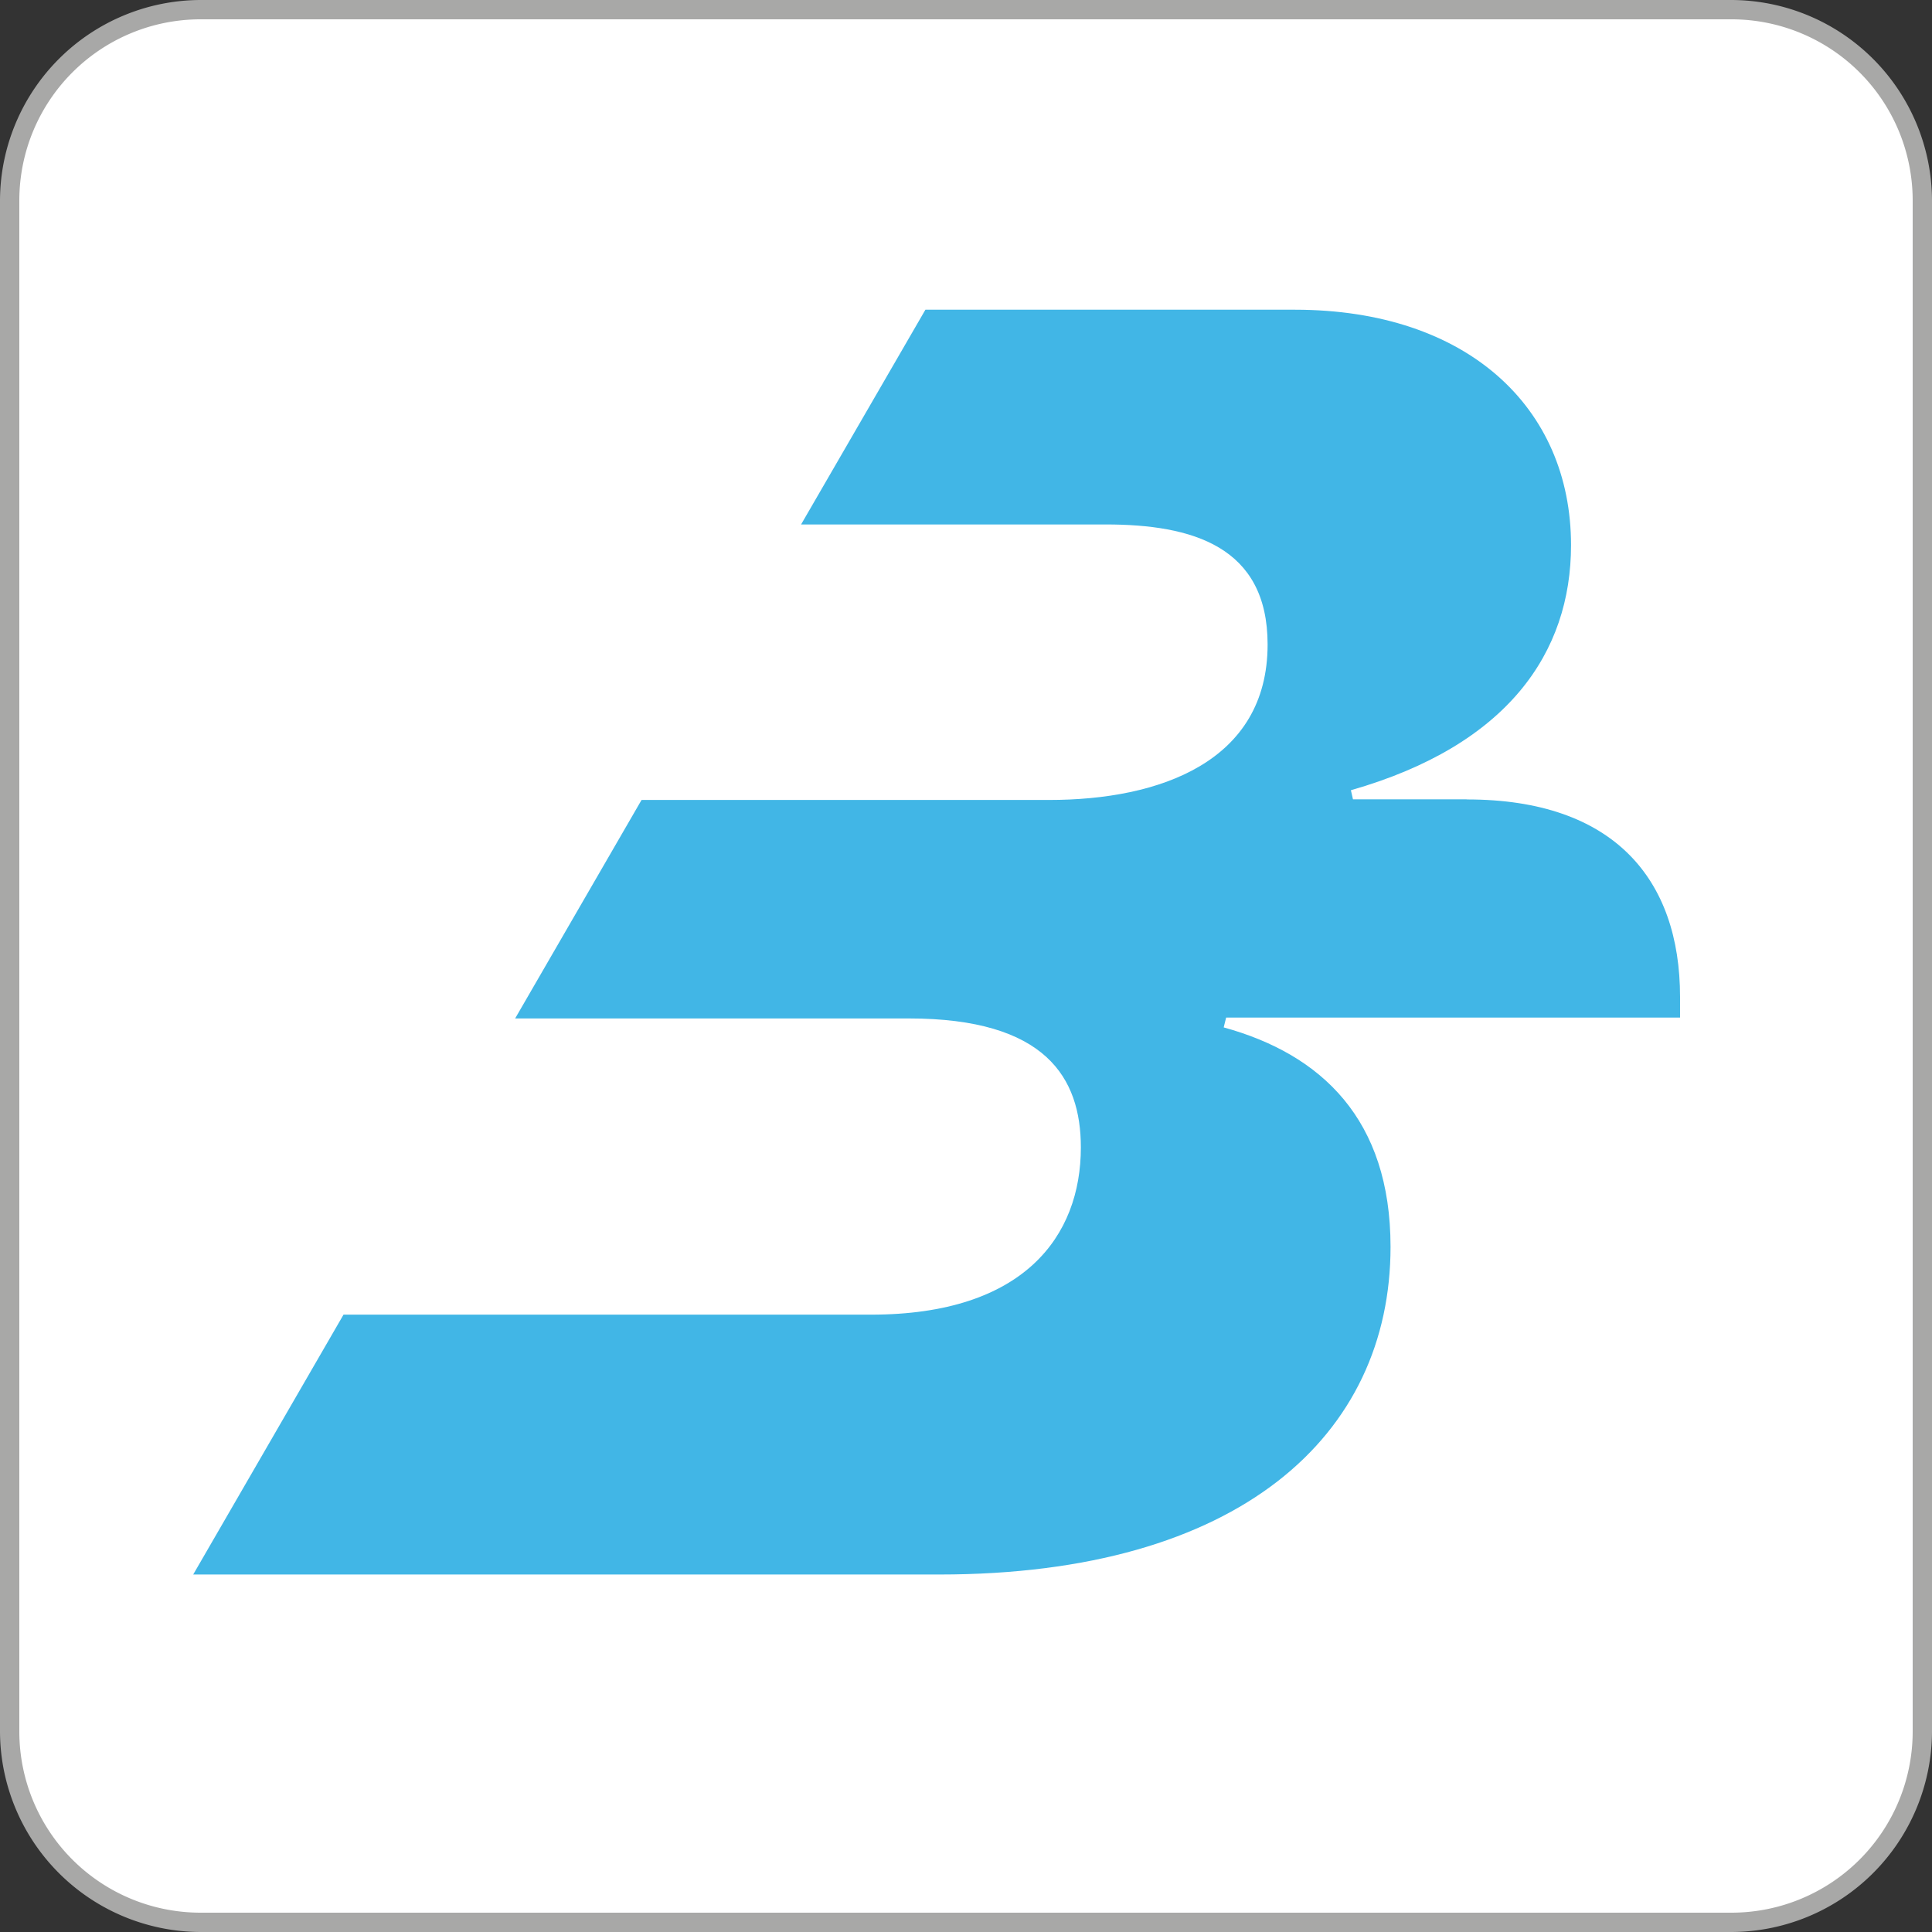
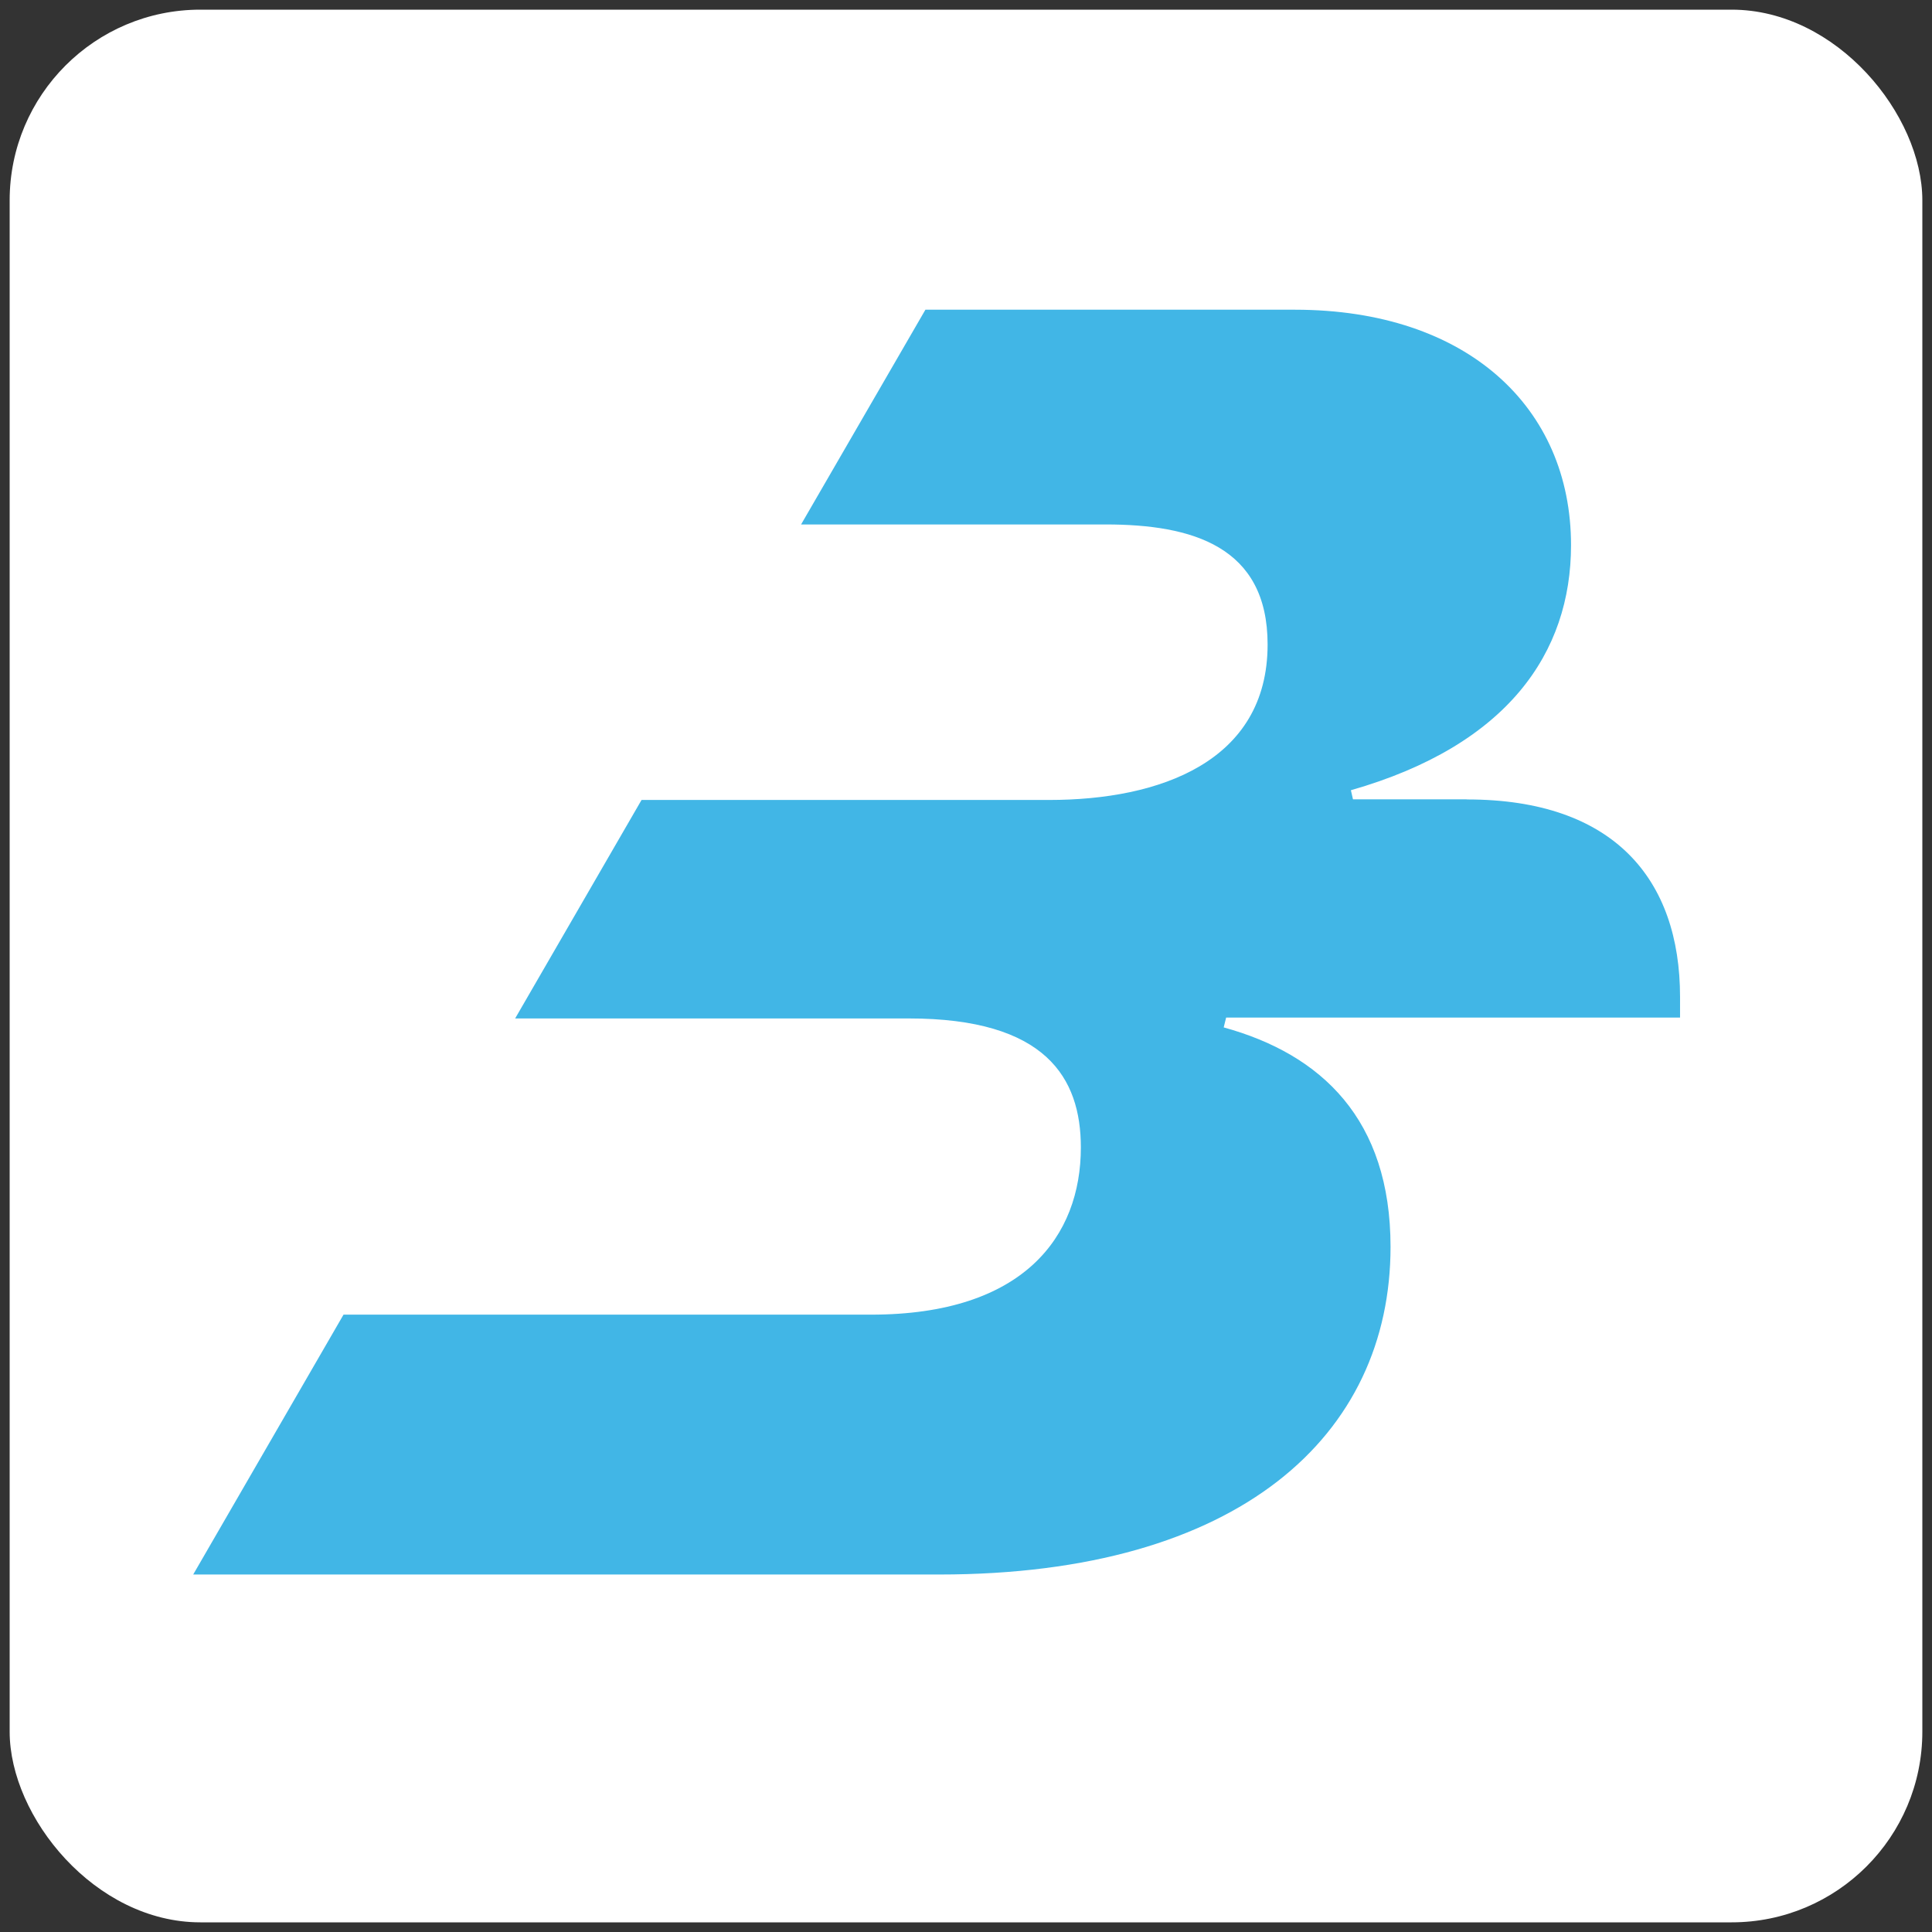
<svg xmlns="http://www.w3.org/2000/svg" id="Laag_1" data-name="Laag 1" viewBox="0 0 100 100">
  <rect x="0" y="0" width="100" height="100" fill="#333333" stroke="none" />
  <style type="text/css">
    .cls-1{fill:#41b6e6;}
    .text-label{fill:#000; font-family:Arial,sans-serif; font-size:10px; text-anchor:middle;}
  </style>
  <rect x="0.5" y="0.5" width="99" height="99" rx="9.87" fill="#fff" />
-   <path d="M89.63,1A9.38,9.38,0,0,1,99,10.37V89.63A9.38,9.38,0,0,1,89.63,99H10.37A9.38,9.38,0,0,1,1,89.63V10.37A9.38,9.38,0,0,1,10.37,1H89.63m0-1H10.37A10.41,10.41,0,0,0,0,10.37V89.63A10.41,10.41,0,0,0,10.37,100H89.63A10.41,10.41,0,0,0,100,89.63V10.37A10.41,10.41,0,0,0,89.63,0Z" fill="#a8a8a7" />
  <g transform="translate(10,15) scale(0.45)">
-     <path class="cls-1" d="M146.47,58.61h-13.07s-.24-1.05-.24-1.05c18.05-5.16,25.32-15.83,25.32-28.19,0-15.86-11.97-27.06-31.72-27.08h-42.54l-14.3,24.7h35.04c9.9,0,18.62,2.49,18.62,13.8,0,13.49-12.42,17.89-25.12,17.89h-46.89l-14.54,25.13h45.28c15.76,0,19.79,6.83,19.79,14.84,0,10.2-6.54,19.23-24.13,19.23H17.29L0,147.77h85.82c34.53,0,51.9-16.01,51.9-37.69,0-14.65-7.93-22.14-19.19-25.24l.28-1.13h52.21v-2.38c0-13.51-7.6-22.73-24.55-22.71Z" />
+     <path class="cls-1" d="M146.47,58.61h-13.07s-.24-1.05-.24-1.05c18.05-5.16,25.32-15.83,25.32-28.19,0-15.86-11.97-27.06-31.72-27.08h-42.54l-14.3,24.7h35.04c9.9,0,18.62,2.49,18.62,13.8,0,13.49-12.42,17.89-25.12,17.89h-46.89l-14.54,25.13h45.28c15.76,0,19.79,6.83,19.79,14.84,0,10.2-6.54,19.23-24.13,19.23H17.29L0,147.77h85.82c34.53,0,51.9-16.01,51.9-37.69,0-14.65-7.93-22.14-19.19-25.24l.28-1.13h52.21v-2.38c0-13.51-7.6-22.73-24.55-22.71" />
  </g>
</svg>